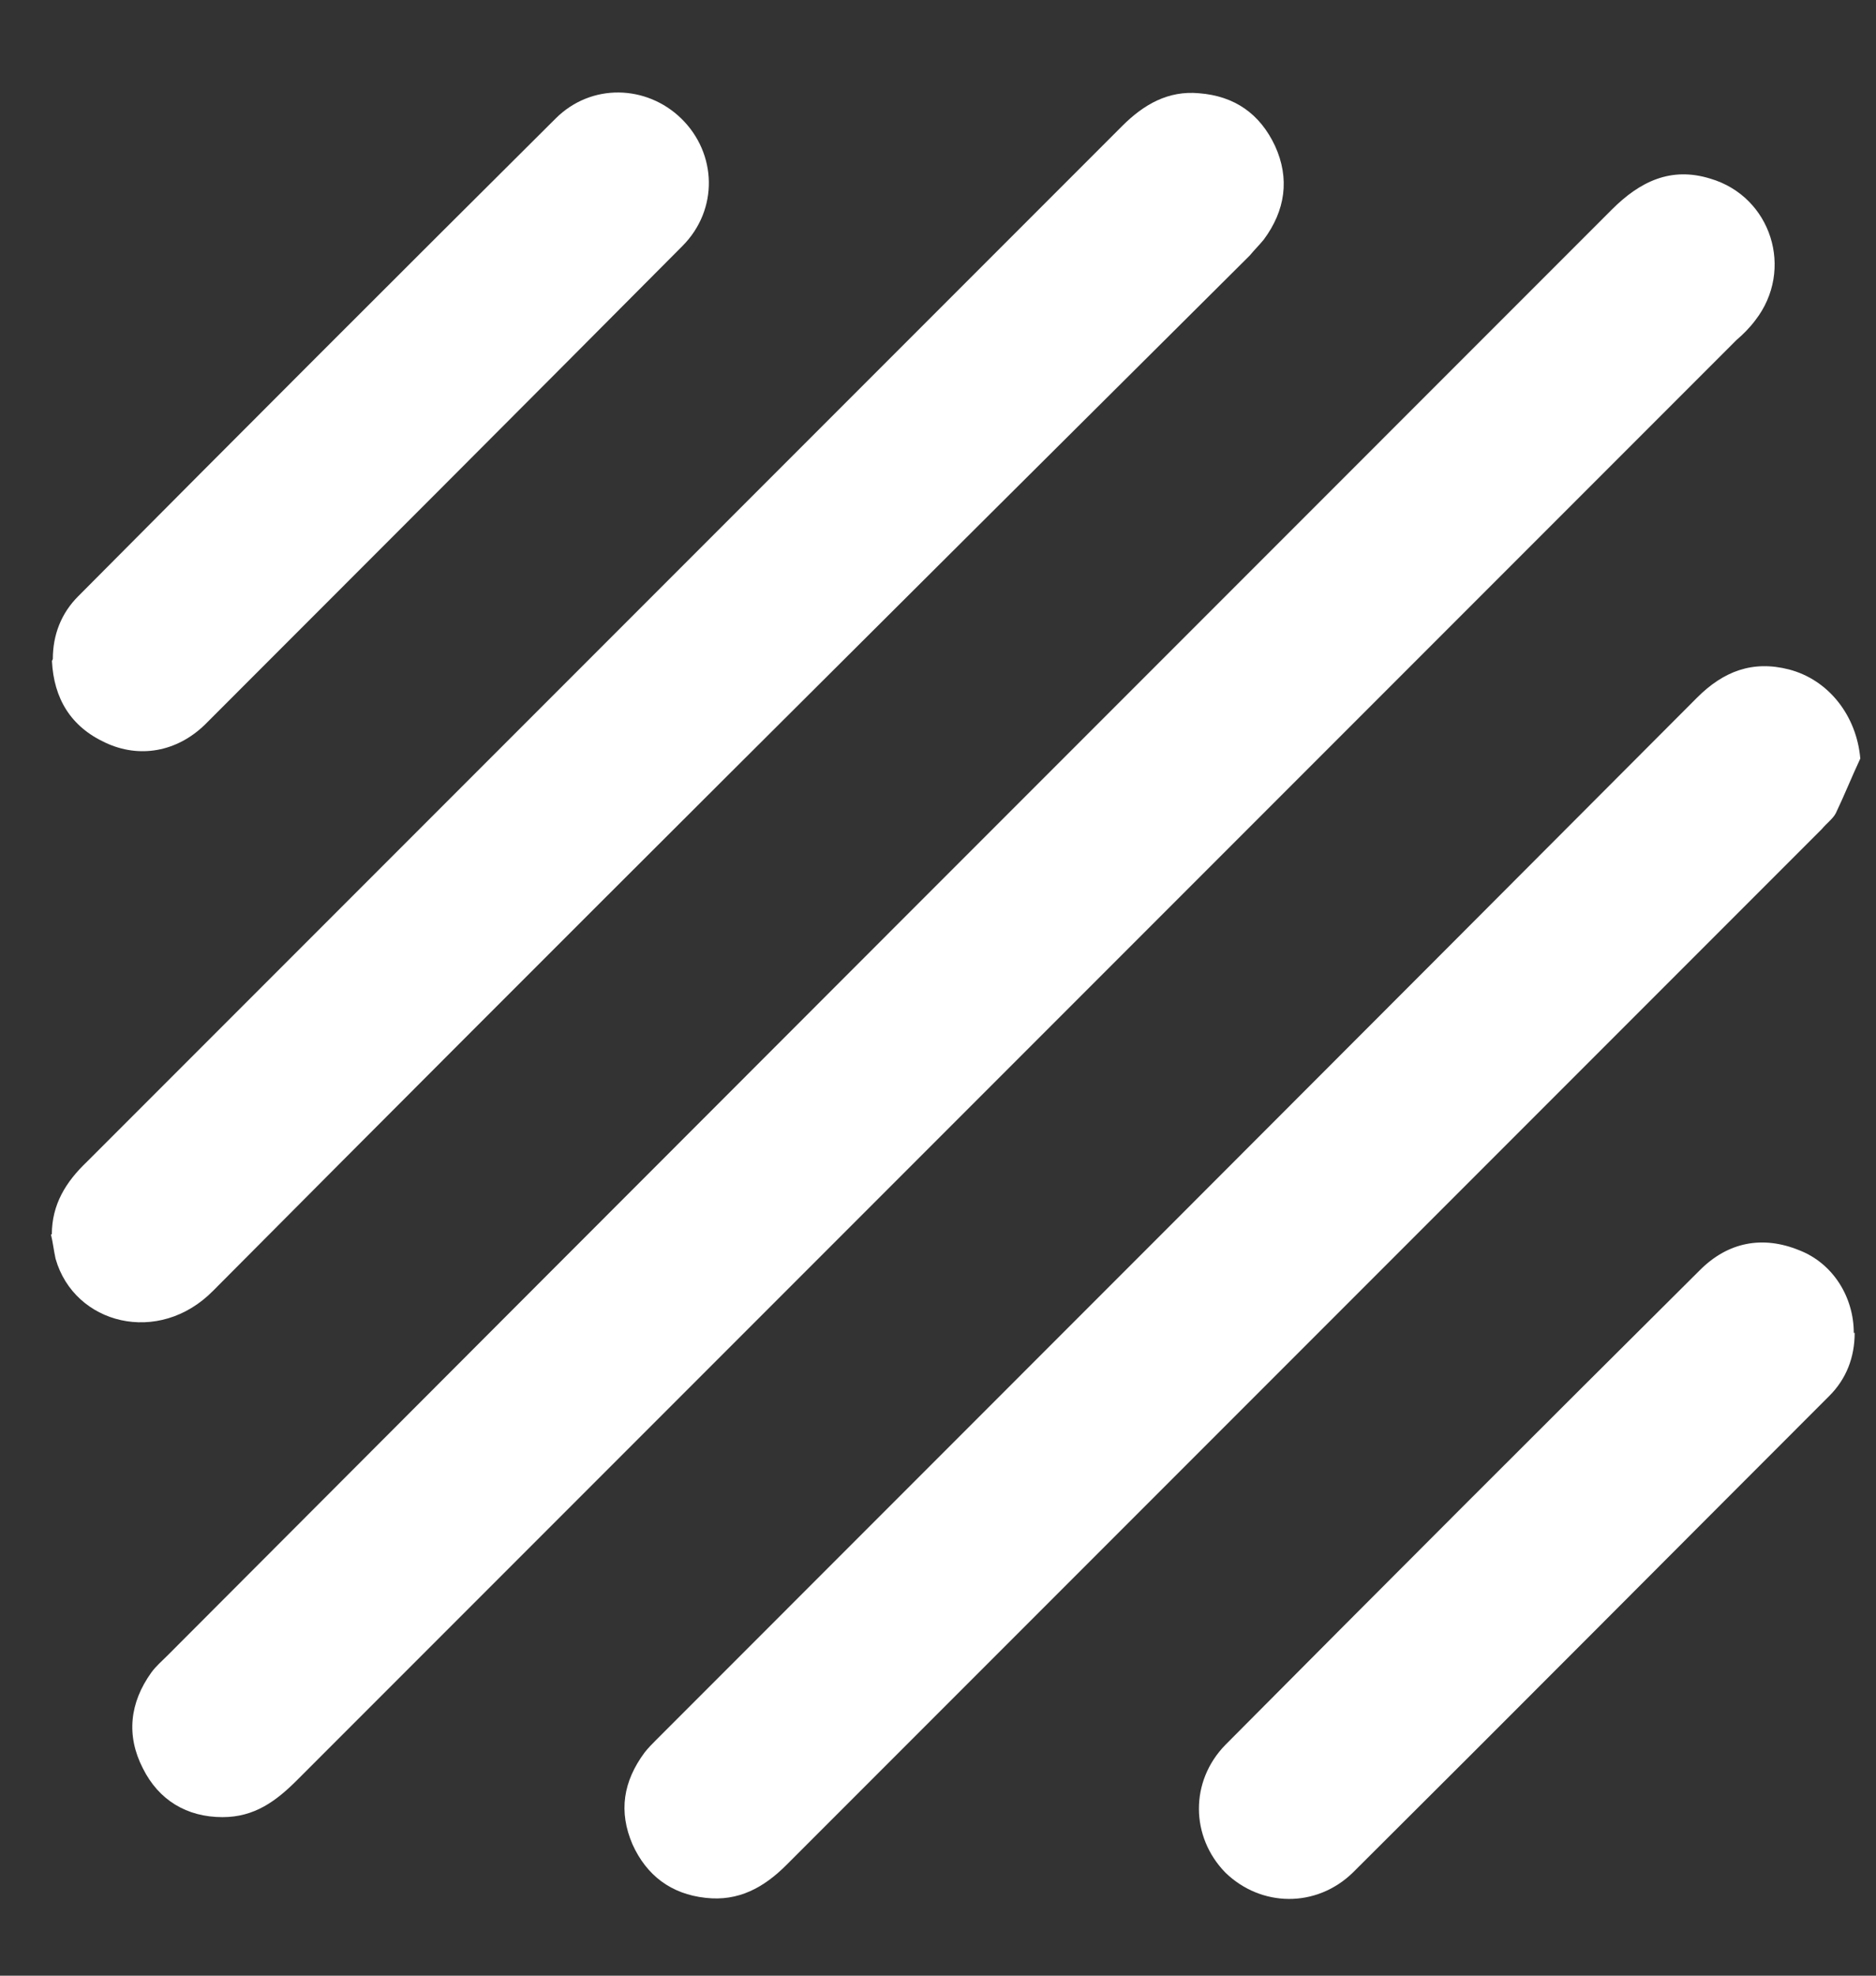
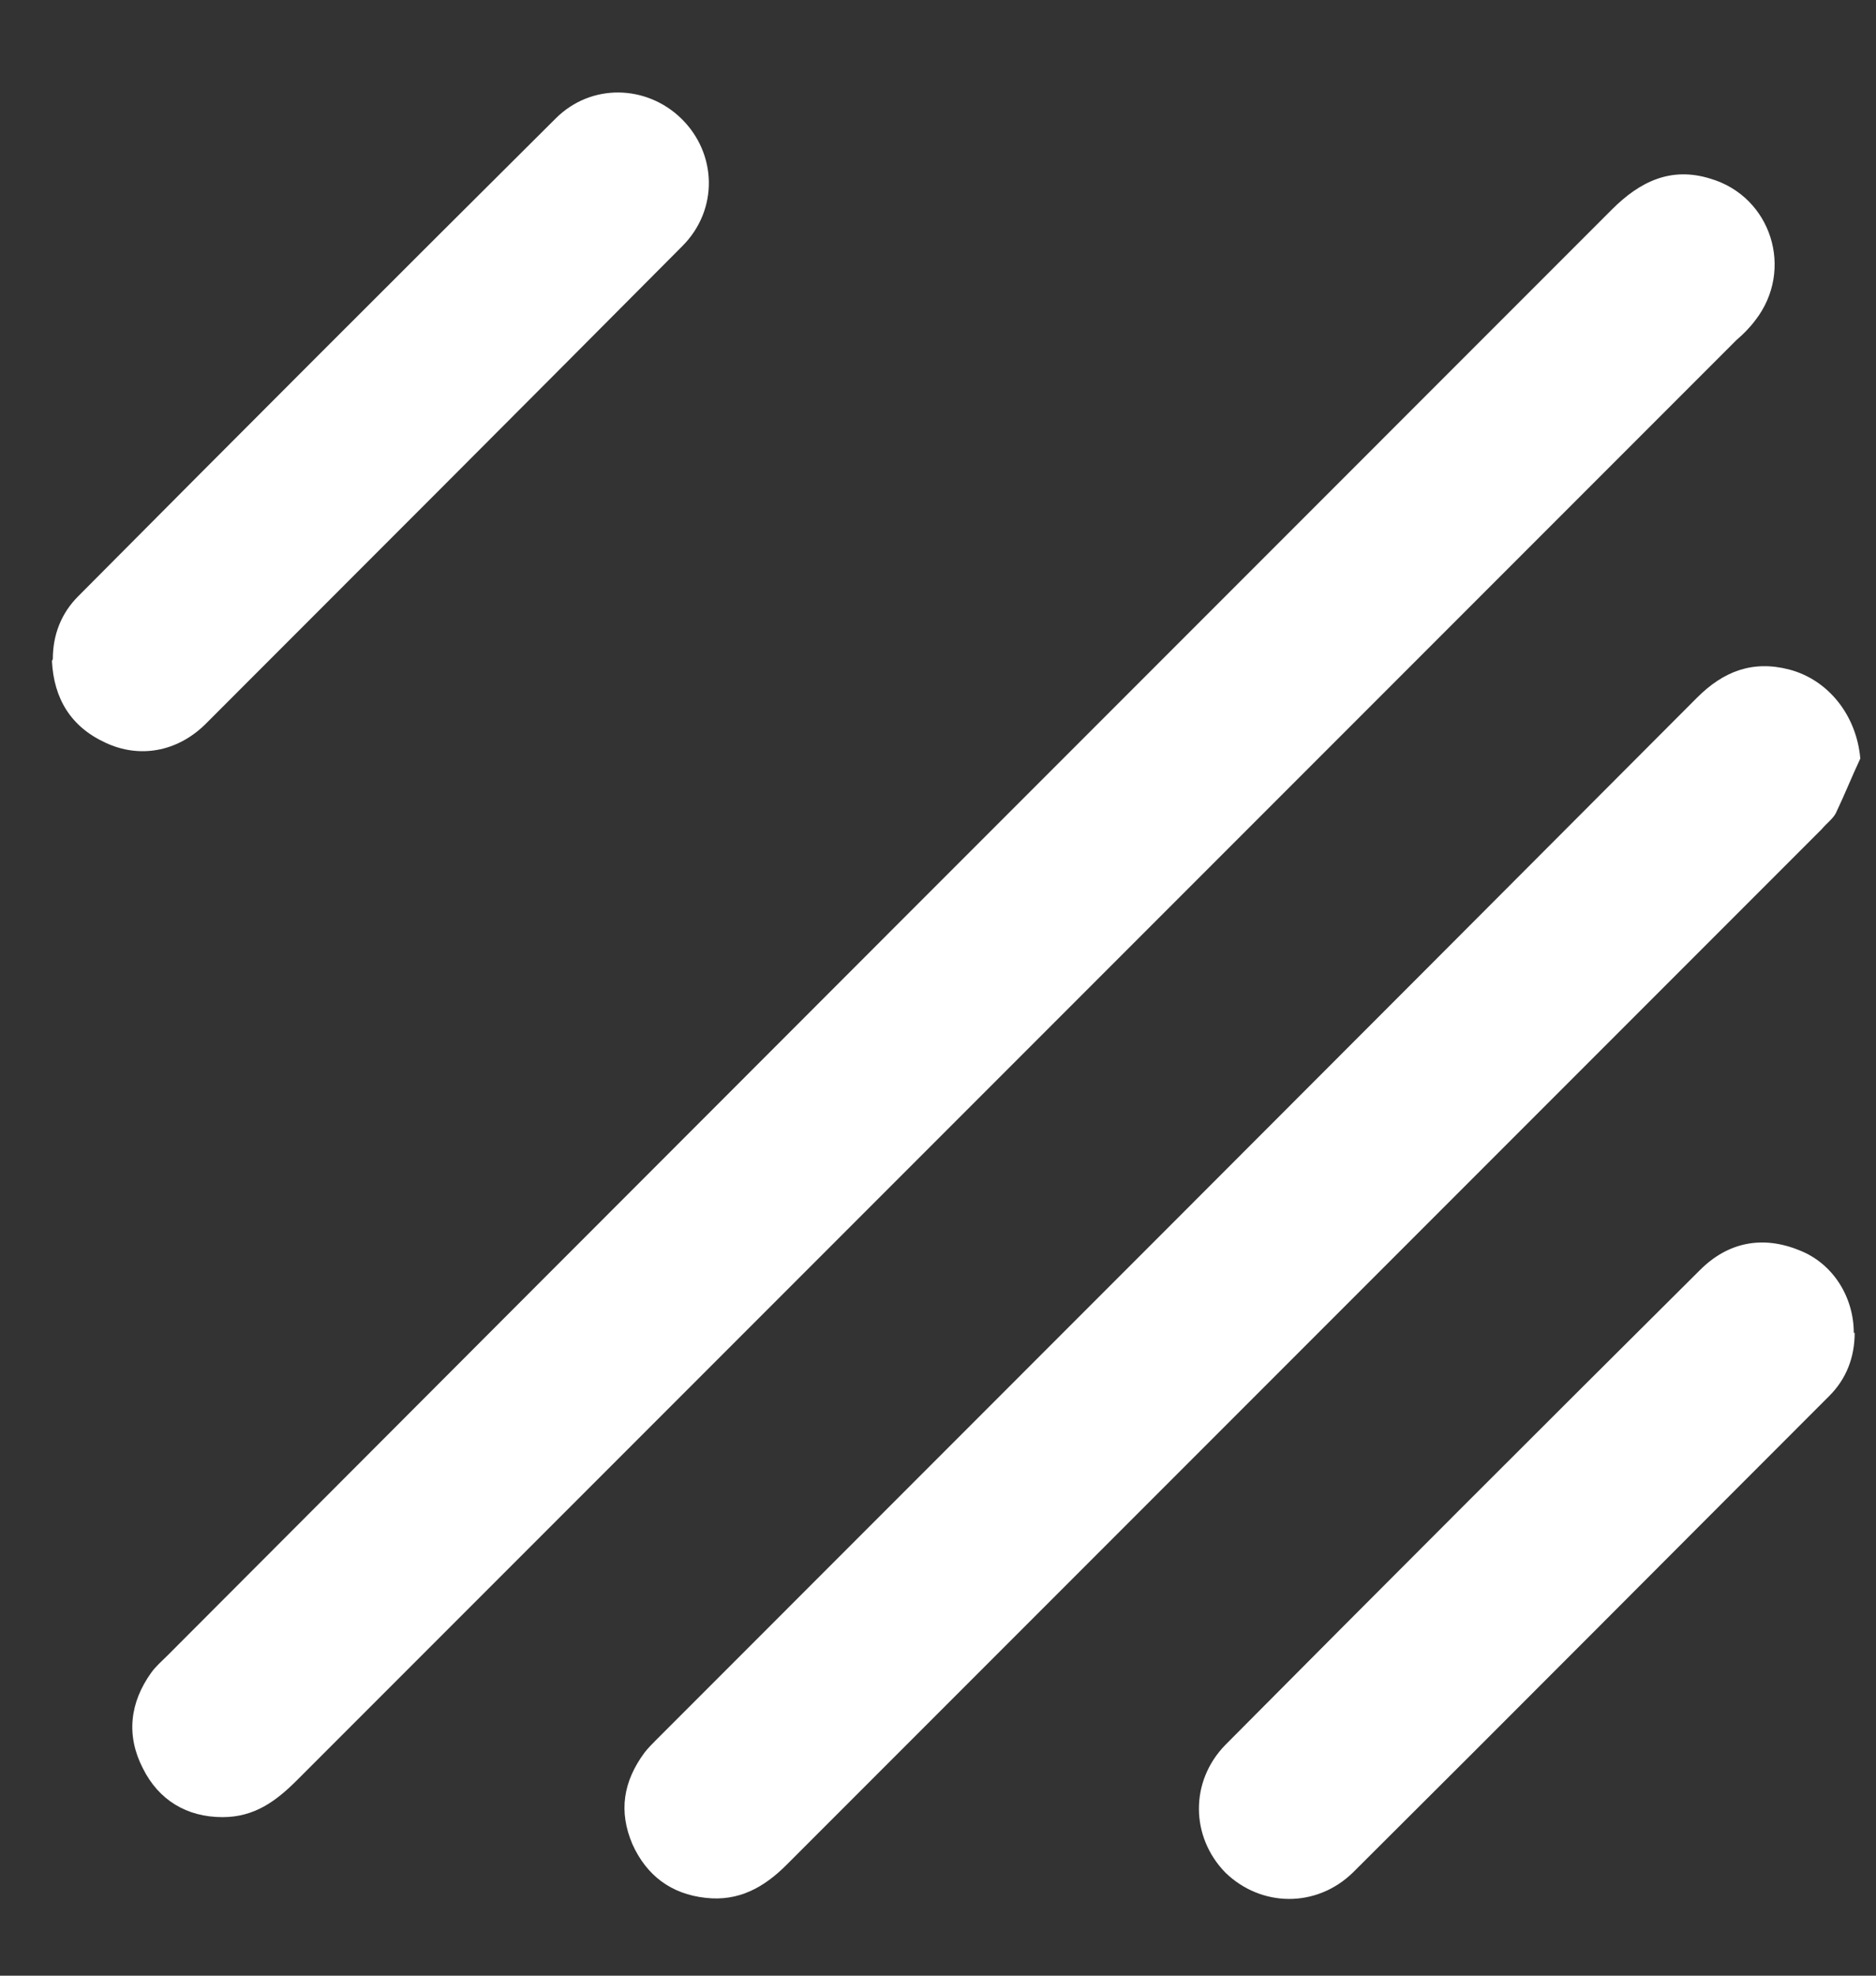
<svg xmlns="http://www.w3.org/2000/svg" width="19" height="20" viewBox="0 0 19 20" fill="none">
  <rect x="0" y="0" width="19" height="20" fill="#333333" stroke="none" />
  <path d="M2.254 18.395C1.893 18.395 1.608 18.224 1.447 17.901C1.276 17.569 1.314 17.236 1.532 16.932C1.58 16.866 1.637 16.818 1.694 16.761C6.567 11.878 11.441 7.005 16.324 2.122C16.609 1.837 16.922 1.685 17.321 1.808C17.939 1.989 18.176 2.73 17.777 3.243C17.72 3.319 17.654 3.385 17.587 3.442C12.733 8.297 7.869 13.161 3.014 18.015C2.796 18.234 2.577 18.395 2.254 18.395Z" fill="white" />
  <path d="M18.841 7.679C18.756 7.86 18.68 8.05 18.594 8.23C18.566 8.287 18.499 8.335 18.452 8.392C14.956 11.888 11.46 15.384 7.964 18.88C7.736 19.108 7.479 19.25 7.147 19.212C6.795 19.174 6.548 18.984 6.406 18.671C6.263 18.338 6.311 18.034 6.529 17.74C6.567 17.692 6.605 17.654 6.643 17.616C10.158 14.101 13.673 10.586 17.188 7.062C17.454 6.796 17.749 6.682 18.119 6.777C18.518 6.881 18.803 7.242 18.841 7.679Z" fill="white" />
-   <path d="M0.525 12.496C0.525 12.192 0.668 11.964 0.877 11.764C2.748 9.893 4.62 8.021 6.491 6.15C8.116 4.525 9.74 2.901 11.365 1.276C11.583 1.058 11.83 0.915 12.144 0.944C12.505 0.972 12.761 1.153 12.913 1.476C13.065 1.808 13.018 2.131 12.799 2.426C12.752 2.483 12.704 2.53 12.657 2.587C9.151 6.074 5.646 9.56 2.159 13.066C1.608 13.626 0.753 13.408 0.563 12.743C0.544 12.657 0.535 12.572 0.516 12.496H0.525Z" fill="white" />
  <path d="M0.535 6.672C0.535 6.425 0.621 6.207 0.792 6.036C2.397 4.421 4.012 2.806 5.627 1.2C5.988 0.839 6.549 0.858 6.9 1.2C7.261 1.552 7.28 2.122 6.91 2.492C5.304 4.107 3.689 5.722 2.074 7.337C1.789 7.613 1.409 7.679 1.067 7.518C0.716 7.356 0.545 7.071 0.526 6.691L0.535 6.672Z" fill="white" />
  <path d="M18.784 13.493C18.784 13.74 18.699 13.959 18.528 14.13C16.922 15.735 15.317 17.35 13.702 18.956C13.331 19.317 12.771 19.307 12.41 18.956C12.058 18.595 12.049 18.034 12.41 17.664C14.006 16.058 15.611 14.453 17.217 12.857C17.502 12.572 17.853 12.505 18.224 12.657C18.566 12.79 18.775 13.132 18.775 13.493H18.784Z" fill="white" />
</svg>